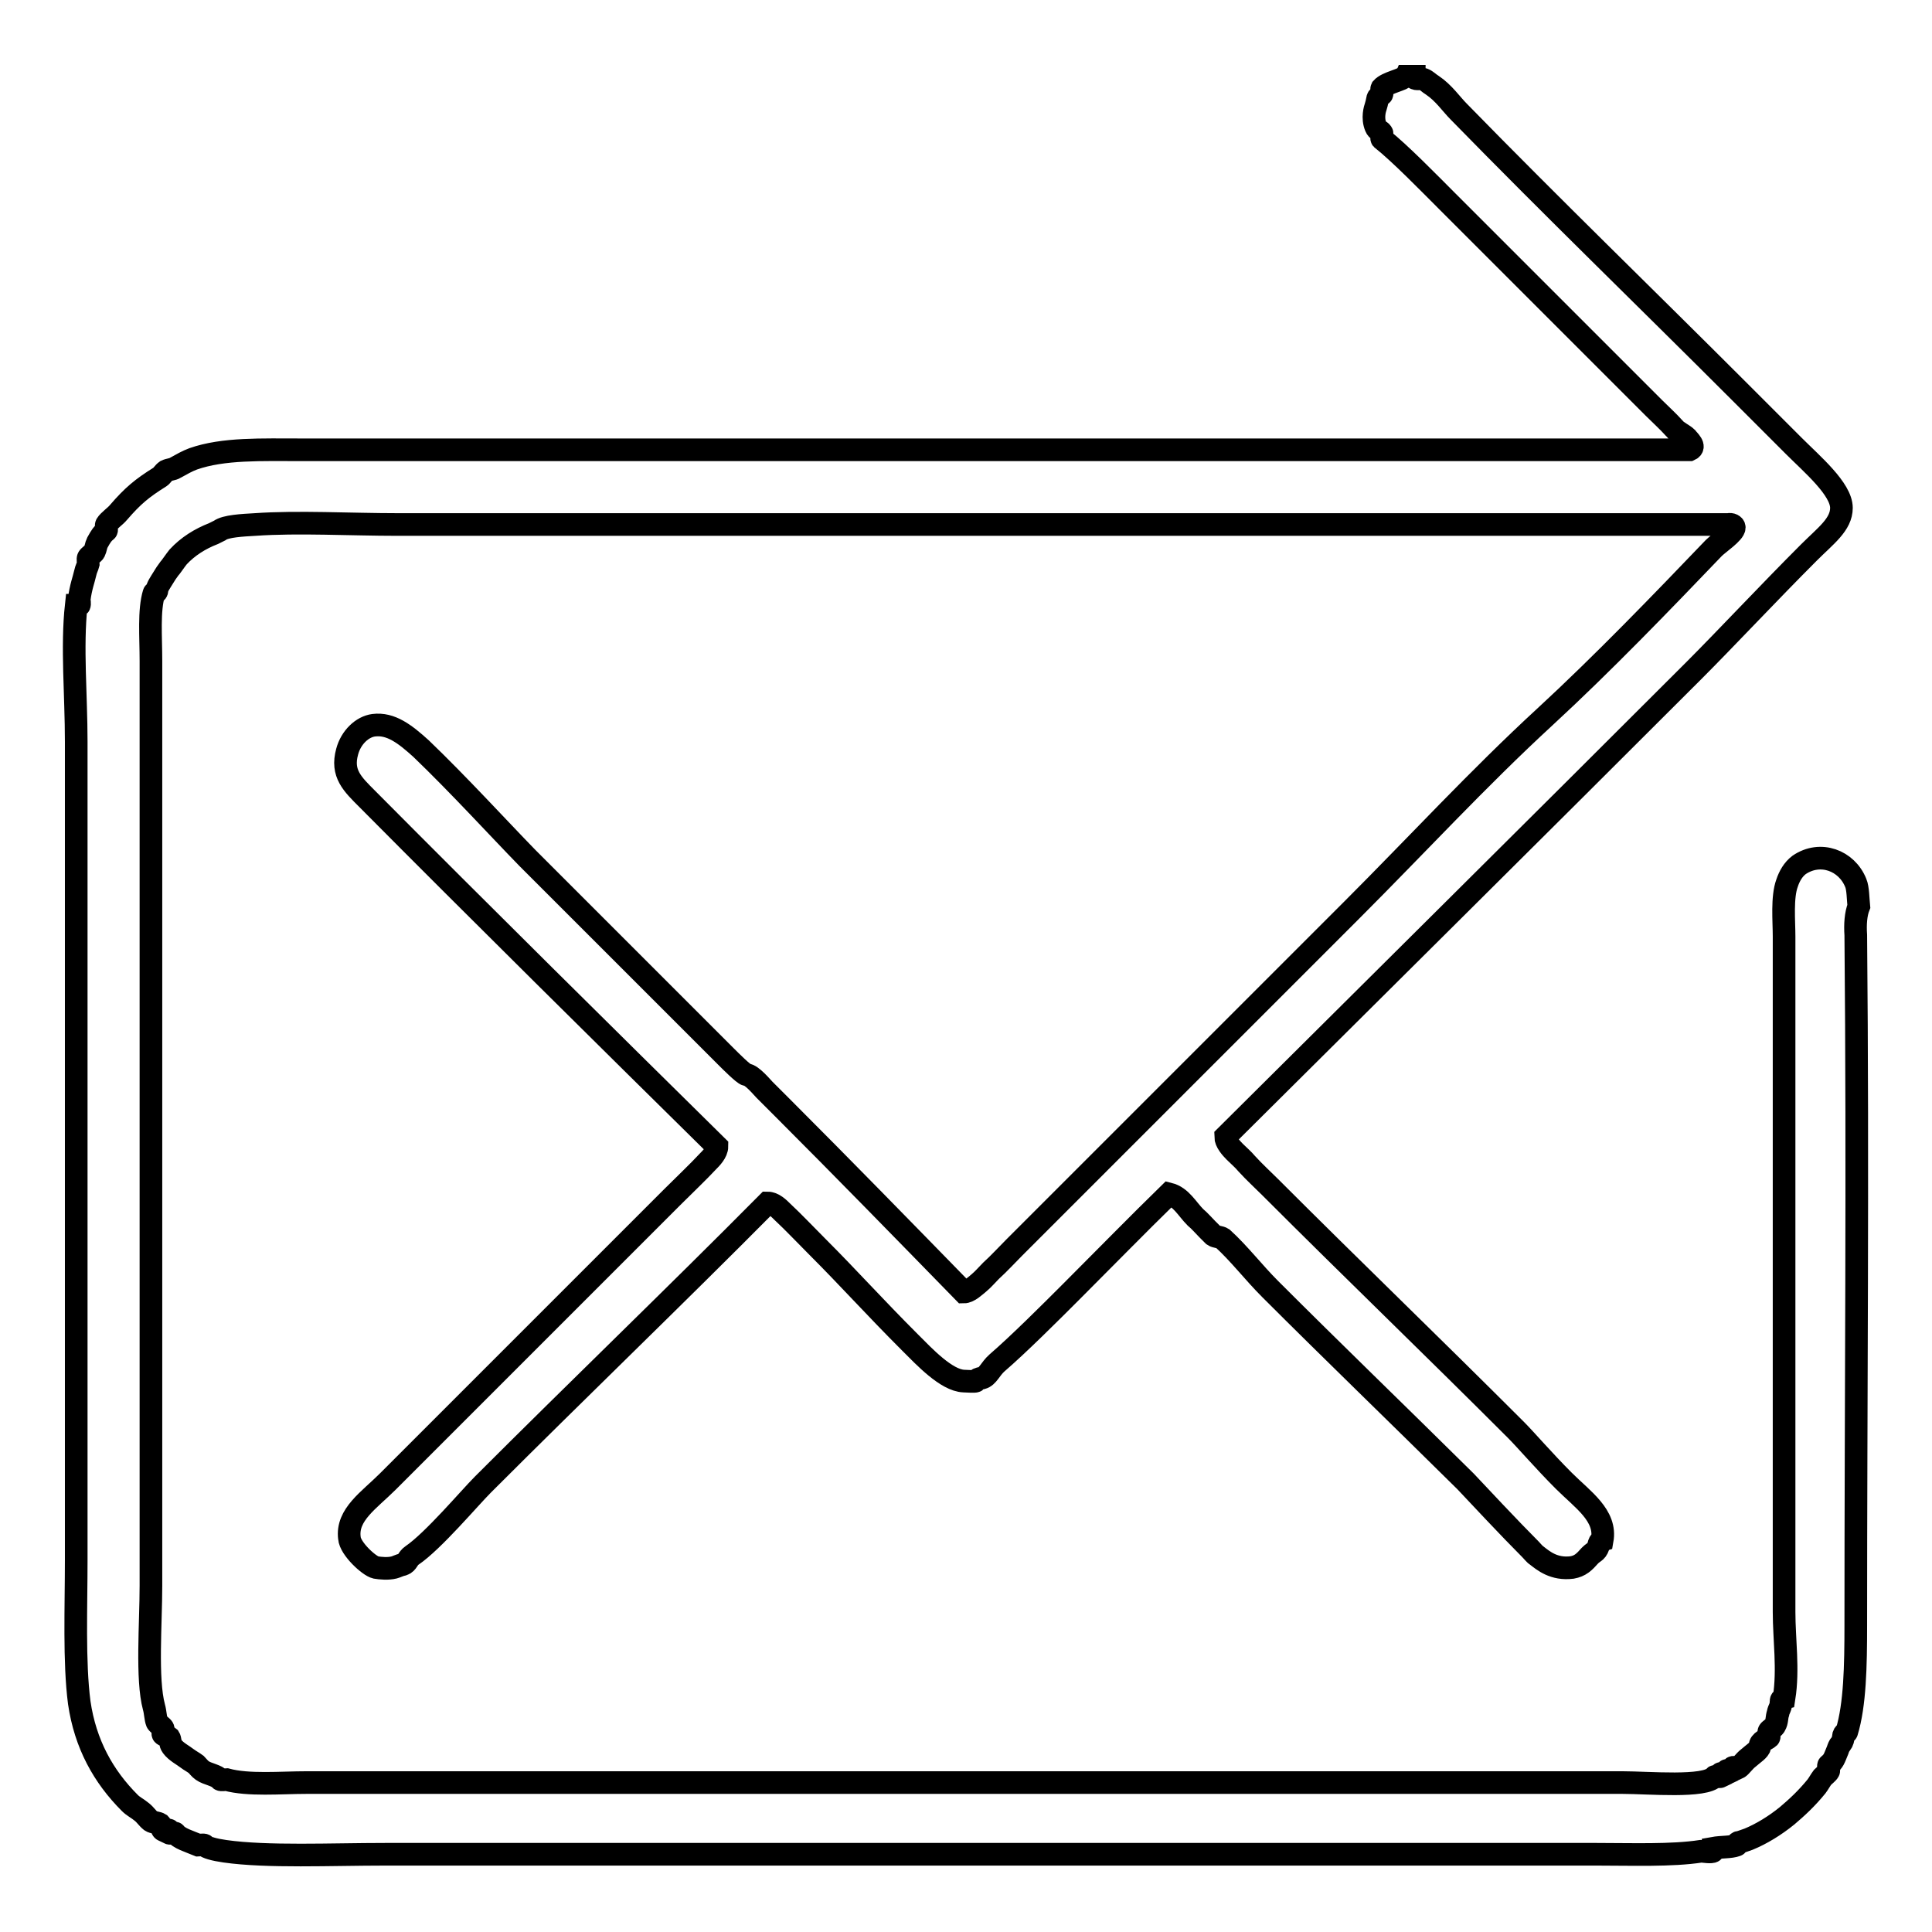
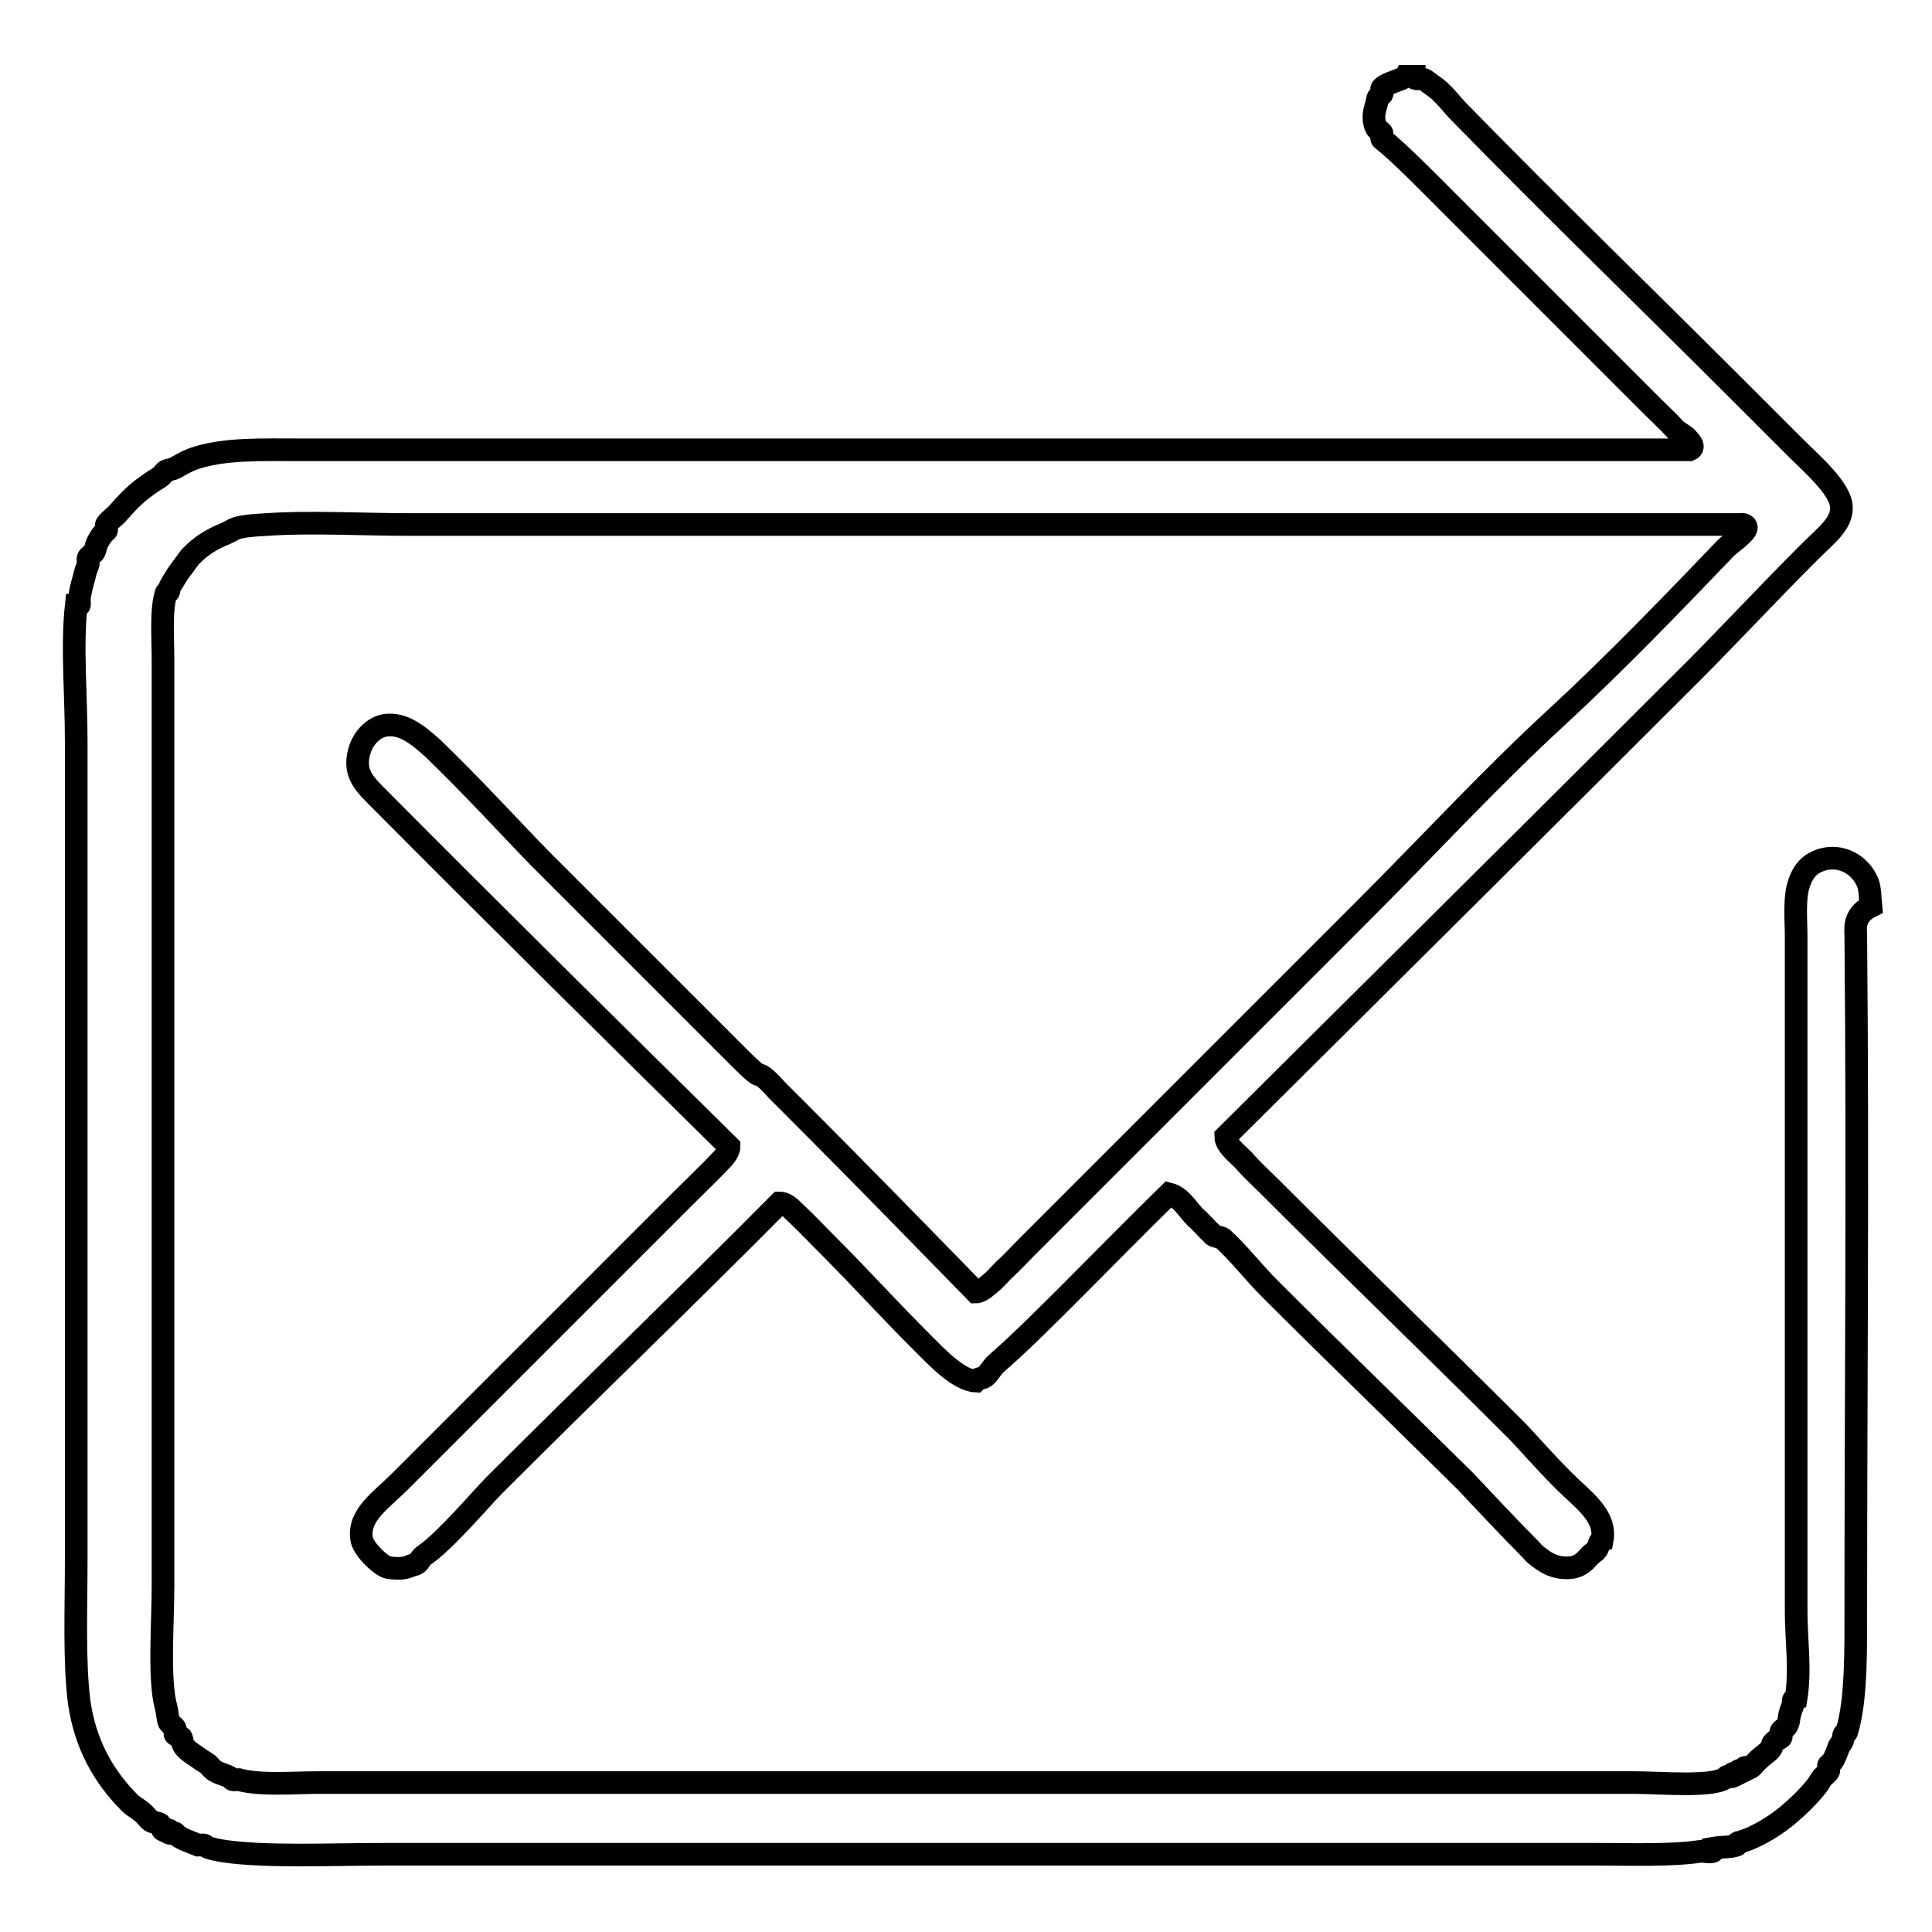
<svg xmlns="http://www.w3.org/2000/svg" version="1.1" x="0px" y="0px" viewBox="0 0 256 256" enable-background="new 0 0 256 256" xml:space="preserve">
  <g>
    <g>
-       <path stroke-width="3" fill-opacity="0" stroke="#000000" d="M245.9,123.9c0.3,32.1,0,60.3,0,91.5c0,5.3-0.1,10.5-1.2,14.1c0,0.1-0.3,0.1-0.4,0.4c-0.1,0.6-0.1,0.8-0.4,1.2c-0.2,0.2-0.3,0.5-0.4,0.8c-0.5,1.2-0.5,1.4-1.2,2c-0.1,0.1,0.1,0.7,0,0.8c-0.1,0.2-0.6,0.6-0.8,0.8c-0.3,0.4-0.5,0.8-0.8,1.2c-1.3,1.6-2.6,2.8-3.9,3.9c-1.6,1.3-3.4,2.4-5.1,3.1c-0.3,0.1-1.1,0.4-1.2,0.4c-0.4,0-0.3,0.4-0.4,0.4c-0.8,0.3-2,0.2-3.1,0.4c0,0,0,0.4,0,0.4c-0.2,0.2-1.3,0-1.6,0c-3.9,0.6-9.2,0.4-13.8,0.4c-53.7,0-106.9,0-160.6,0c-7.1,0-15.6,0.4-21.2-0.4c-1.4-0.2-2.5-0.5-2.7-0.8c-0.1-0.1-0.7,0-0.8,0c-1.2-0.5-2.6-0.9-3.1-1.6c-0.1-0.1-0.6,0.1-0.8,0c0,0,0-0.3,0-0.4c-0.1-0.1-0.7,0.1-0.8,0c-0.2-0.1-0.2-0.6-0.4-0.8c-0.3-0.2-0.9-0.2-1.2-0.4c-0.5-0.4-0.7-0.8-1.2-1.2c-0.6-0.5-1.1-0.7-1.6-1.2c-3.5-3.5-5.9-7.8-6.7-13.3c-0.7-5.4-0.4-12.6-0.4-18.9c0-35.1,0-73.7,0-108.4c0-6.2-0.6-12.6,0-18.1c0,0,0.4,0,0.4,0c0.1-0.1,0-0.7,0-0.8c0.2-1.6,0.6-2.6,0.8-3.5c0.1-0.5,0.3-0.8,0.4-1.2c0-0.2-0.1-0.6,0-0.8c0.1-0.2,0.7-0.6,0.8-0.8c0.2-0.4,0.2-0.8,0.4-1.2c0.5-0.9,0.7-1.2,1.2-1.6c0.1-0.1-0.1-0.6,0-0.8c0.3-0.5,1.2-1.1,1.6-1.6c1.9-2.2,3.1-3.2,5.5-4.7c0.2-0.1,0.5-0.6,0.8-0.8c0.4-0.2,0.9-0.2,1.2-0.4c0.9-0.5,1.6-0.9,2.4-1.2c4-1.4,9-1.2,14.5-1.2c59.9,0,126.1,0,183.8,0c0.9-0.4-0.2-1.3-0.4-1.6c-0.4-0.4-1.3-0.8-1.6-1.2c-0.9-1-1.9-1.9-2.7-2.7c-9.4-9.4-17.8-17.8-27.5-27.5c-2.3-2.3-6.2-6.3-8.6-8.2c-0.1-0.1,0.1-0.7,0-0.8c-0.2-0.3-0.6-0.3-0.8-0.8c-0.5-1.2-0.1-2.4,0-2.7c0.4-1.3,0-1,0.8-1.6c0.1-0.1-0.1-0.6,0-0.8c0.7-0.8,2.8-1.1,3.1-1.6c0.4,0,0.8,0,1.2,0c0,0.6,0.7,0.2,1.2,0.4c0.5,0.2,0.7,0.5,1.2,0.8c1.5,1,2.5,2.5,3.5,3.5C206,27.8,217.7,39.1,230.6,52c1.8,1.8,4.2,4.2,7.1,7.1c2.4,2.4,6.3,5.7,6.3,8.2c0,2.2-2.1,3.7-4.3,5.9c-5.3,5.3-11.1,11.5-15.3,15.7c-21,21-41.7,41.5-62,61.7c0,0.7,0.7,1.5,1.2,2c0.6,0.6,1.1,1,1.6,1.6c1,1.1,2.1,2.1,3.1,3.1c11.2,11.2,21.2,20.8,32.6,32.2c1.2,1.2,3.7,4.1,6.3,6.7c2.5,2.5,5.7,4.6,5.1,7.9c0,0-0.3,0.1-0.4,0.4c-0.3,1.2-0.6,1-1.2,1.6c-0.8,0.9-1.3,1.4-2.4,1.6c-2.4,0.3-3.8-0.9-4.7-1.6c-0.2-0.1-0.6-0.6-0.8-0.8c-2.7-2.7-7-7.3-8.6-9c-9.3-9.2-17.5-17.1-25.9-25.5c-2.2-2.2-4.1-4.7-6.3-6.7c-0.3-0.2-0.9-0.2-1.2-0.4c-0.2-0.2-0.6-0.6-0.8-0.8c-0.6-0.6-1-1.1-1.6-1.6c-1.1-1.1-1.9-2.7-3.5-3.1c-4.3,4.2-8.1,8.1-13,13c-2.6,2.6-6.9,6.9-9.8,9.4c-0.9,0.8-1.2,1.8-2,2c-0.5,0.1-0.5,0.1-0.8,0.4c-0.1,0.1-1.3,0-1.6,0c-2.3-0.1-5.2-3.2-7.1-5.1c-4.8-4.8-8.1-8.5-12.2-12.6c-1.6-1.6-3.3-3.4-4.7-4.7c-0.5-0.5-1.2-1.2-2-1.2c-12.4,12.5-24.9,24.5-37.7,37.3c-1.8,1.8-6.6,7.5-9.4,9.4c-0.6,0.4-0.6,1-1.2,1.2c-0.5,0.1-0.8,0.3-1.2,0.4c-0.8,0.2-1.8,0.1-2.4,0c-0.9-0.2-3.4-2.5-3.5-3.9c-0.4-3.1,2.6-5,5.1-7.5c2.5-2.5,5.1-5.1,6.3-6.3c11.1-11.1,21.1-21.1,31.4-31.4c1.6-1.6,3.4-3.3,4.7-4.7c0.4-0.4,1.2-1.2,1.2-2c-14.4-14.2-31.3-30.9-46.3-46c-2-2-3.5-3.4-2.7-6.3c0.5-1.9,2-3.3,3.5-3.5c2.3-0.3,4.2,1.2,6.3,3.1c5,4.8,10.2,10.5,14.1,14.5c8.6,8.6,18.2,18.2,26.3,26.3c0.6,0.6,2.3,2.3,2.7,2.4c0.7,0,2.1,1.7,2.4,2c0.8,0.8,1.6,1.6,2.4,2.4c8.2,8.2,15.9,16.1,24,24.4c0.7,0,1.5-0.8,2-1.2c0.6-0.5,1.1-1.1,1.6-1.6c1.1-1,2.1-2.1,3.1-3.1c15.1-15.1,29.9-29.9,44.8-44.8c8.5-8.5,16.7-17.4,25.5-25.5c7.7-7.1,15.5-15.2,22.4-22.4c0.6-0.6,2.7-2,2.7-2.7c0-0.3-0.4-0.5-0.8-0.4c-56,0-119.3,0-176.3,0c-6.3,0-13.2-0.4-18.9,0c-1.7,0.1-3.9,0.2-4.7,0.8c-0.2,0.1-0.6,0.3-0.8,0.4c-1.8,0.7-3.4,1.7-4.7,3.1c-0.4,0.5-1,1.4-1.2,1.6c-0.3,0.4-0.5,0.7-0.8,1.2c-0.3,0.5-0.8,1.2-0.8,1.6c0,0.4-0.4,0.3-0.4,0.4c-0.7,2.3-0.4,5.7-0.4,9c0,41.7,0,81,0,122.5c0,5-0.6,12.4,0.4,16.1c0.2,0.7,0.2,1.5,0.4,2c0.1,0.2,0.7,0.6,0.8,0.8c0.1,0.2-0.1,0.6,0,0.8c0,0.1,0.7,0.3,0.8,0.4c0.2,0.3,0.1,0.8,0.4,1.2c0.5,0.7,1.5,1.2,2,1.6c0.4,0.3,0.8,0.5,1.2,0.8c0.2,0.2,0.5,0.6,0.8,0.8c0.7,0.5,1.9,0.6,2.4,1.2c0.1,0.1,0.7,0,0.8,0c2.9,0.8,7.2,0.4,10.6,0.4c58.6,0,116.2,0,174.4,0c3.4,0,11,0.7,12.2-0.8c0.1-0.1,0.6,0.1,0.8,0c0,0,0-0.3,0-0.4c0.1-0.1,0.6,0.1,0.8,0c0,0,0-0.3,0-0.4c0.1-0.1,0.6,0.1,0.8,0c0,0,0-0.3,0-0.4c0.1-0.1,0.7,0.1,0.8,0c0.2-0.1,0.8-0.9,1.2-1.2c0.8-0.7,1.5-1.1,1.6-1.6c0-0.7,0.9-0.9,1.2-1.2c0.1-0.1-0.1-0.6,0-0.8c0.1-0.2,0.7-0.5,0.8-0.8c0.3-0.5,0.2-1,0.4-1.6c0.1-0.6,0.4-0.7,0.4-1.6c0-0.3,0.4-0.4,0.4-0.4c0.6-3.8,0-7.8,0-11.4c0-31.2,0-59.1,0-89.5c0-2.1-0.3-5.2,0.4-7.1c0.3-0.9,0.8-1.8,1.6-2.4c2.8-1.9,6.3-0.6,7.5,2.4c0.3,0.7,0.3,2.1,0.4,3.1C245.9,121.1,245.8,122.5,245.9,123.9L245.9,123.9z" />
+       <path stroke-width="3" fill-opacity="0" stroke="#000000" d="M245.9,123.9c0.3,32.1,0,60.3,0,91.5c0,5.3-0.1,10.5-1.2,14.1c0,0.1-0.3,0.1-0.4,0.4c-0.1,0.6-0.1,0.8-0.4,1.2c-0.2,0.2-0.3,0.5-0.4,0.8c-0.5,1.2-0.5,1.4-1.2,2c-0.1,0.1,0.1,0.7,0,0.8c-0.1,0.2-0.6,0.6-0.8,0.8c-0.3,0.4-0.5,0.8-0.8,1.2c-1.3,1.6-2.6,2.8-3.9,3.9c-1.6,1.3-3.4,2.4-5.1,3.1c-0.3,0.1-1.1,0.4-1.2,0.4c-0.4,0-0.3,0.4-0.4,0.4c-0.8,0.3-2,0.2-3.1,0.4c0,0,0,0.4,0,0.4c-0.2,0.2-1.3,0-1.6,0c-3.9,0.6-9.2,0.4-13.8,0.4c-53.7,0-106.9,0-160.6,0c-7.1,0-15.6,0.4-21.2-0.4c-1.4-0.2-2.5-0.5-2.7-0.8c-0.1-0.1-0.7,0-0.8,0c-1.2-0.5-2.6-0.9-3.1-1.6c-0.1-0.1-0.6,0.1-0.8,0c0,0,0-0.3,0-0.4c-0.1-0.1-0.7,0.1-0.8,0c-0.2-0.1-0.2-0.6-0.4-0.8c-0.3-0.2-0.9-0.2-1.2-0.4c-0.5-0.4-0.7-0.8-1.2-1.2c-0.6-0.5-1.1-0.7-1.6-1.2c-3.5-3.5-5.9-7.8-6.7-13.3c-0.7-5.4-0.4-12.6-0.4-18.9c0-35.1,0-73.7,0-108.4c0-6.2-0.6-12.6,0-18.1c0,0,0.4,0,0.4,0c0.1-0.1,0-0.7,0-0.8c0.2-1.6,0.6-2.6,0.8-3.5c0.1-0.5,0.3-0.8,0.4-1.2c0-0.2-0.1-0.6,0-0.8c0.1-0.2,0.7-0.6,0.8-0.8c0.2-0.4,0.2-0.8,0.4-1.2c0.5-0.9,0.7-1.2,1.2-1.6c0.1-0.1-0.1-0.6,0-0.8c0.3-0.5,1.2-1.1,1.6-1.6c1.9-2.2,3.1-3.2,5.5-4.7c0.2-0.1,0.5-0.6,0.8-0.8c0.4-0.2,0.9-0.2,1.2-0.4c0.9-0.5,1.6-0.9,2.4-1.2c4-1.4,9-1.2,14.5-1.2c59.9,0,126.1,0,183.8,0c0.9-0.4-0.2-1.3-0.4-1.6c-0.4-0.4-1.3-0.8-1.6-1.2c-0.9-1-1.9-1.9-2.7-2.7c-9.4-9.4-17.8-17.8-27.5-27.5c-2.3-2.3-6.2-6.3-8.6-8.2c-0.1-0.1,0.1-0.7,0-0.8c-0.2-0.3-0.6-0.3-0.8-0.8c-0.5-1.2-0.1-2.4,0-2.7c0.4-1.3,0-1,0.8-1.6c0.1-0.1-0.1-0.6,0-0.8c0.7-0.8,2.8-1.1,3.1-1.6c0.4,0,0.8,0,1.2,0c0,0.6,0.7,0.2,1.2,0.4c0.5,0.2,0.7,0.5,1.2,0.8c1.5,1,2.5,2.5,3.5,3.5C206,27.8,217.7,39.1,230.6,52c1.8,1.8,4.2,4.2,7.1,7.1c2.4,2.4,6.3,5.7,6.3,8.2c0,2.2-2.1,3.7-4.3,5.9c-5.3,5.3-11.1,11.5-15.3,15.7c-21,21-41.7,41.5-62,61.7c0,0.7,0.7,1.5,1.2,2c0.6,0.6,1.1,1,1.6,1.6c1,1.1,2.1,2.1,3.1,3.1c11.2,11.2,21.2,20.8,32.6,32.2c1.2,1.2,3.7,4.1,6.3,6.7c2.5,2.5,5.7,4.6,5.1,7.9c0,0-0.3,0.1-0.4,0.4c-0.3,1.2-0.6,1-1.2,1.6c-0.8,0.9-1.3,1.4-2.4,1.6c-2.4,0.3-3.8-0.9-4.7-1.6c-0.2-0.1-0.6-0.6-0.8-0.8c-2.7-2.7-7-7.3-8.6-9c-9.3-9.2-17.5-17.1-25.9-25.5c-2.2-2.2-4.1-4.7-6.3-6.7c-0.3-0.2-0.9-0.2-1.2-0.4c-0.2-0.2-0.6-0.6-0.8-0.8c-0.6-0.6-1-1.1-1.6-1.6c-1.1-1.1-1.9-2.7-3.5-3.1c-4.3,4.2-8.1,8.1-13,13c-2.6,2.6-6.9,6.9-9.8,9.4c-0.9,0.8-1.2,1.8-2,2c-0.5,0.1-0.5,0.1-0.8,0.4c-2.3-0.1-5.2-3.2-7.1-5.1c-4.8-4.8-8.1-8.5-12.2-12.6c-1.6-1.6-3.3-3.4-4.7-4.7c-0.5-0.5-1.2-1.2-2-1.2c-12.4,12.5-24.9,24.5-37.7,37.3c-1.8,1.8-6.6,7.5-9.4,9.4c-0.6,0.4-0.6,1-1.2,1.2c-0.5,0.1-0.8,0.3-1.2,0.4c-0.8,0.2-1.8,0.1-2.4,0c-0.9-0.2-3.4-2.5-3.5-3.9c-0.4-3.1,2.6-5,5.1-7.5c2.5-2.5,5.1-5.1,6.3-6.3c11.1-11.1,21.1-21.1,31.4-31.4c1.6-1.6,3.4-3.3,4.7-4.7c0.4-0.4,1.2-1.2,1.2-2c-14.4-14.2-31.3-30.9-46.3-46c-2-2-3.5-3.4-2.7-6.3c0.5-1.9,2-3.3,3.5-3.5c2.3-0.3,4.2,1.2,6.3,3.1c5,4.8,10.2,10.5,14.1,14.5c8.6,8.6,18.2,18.2,26.3,26.3c0.6,0.6,2.3,2.3,2.7,2.4c0.7,0,2.1,1.7,2.4,2c0.8,0.8,1.6,1.6,2.4,2.4c8.2,8.2,15.9,16.1,24,24.4c0.7,0,1.5-0.8,2-1.2c0.6-0.5,1.1-1.1,1.6-1.6c1.1-1,2.1-2.1,3.1-3.1c15.1-15.1,29.9-29.9,44.8-44.8c8.5-8.5,16.7-17.4,25.5-25.5c7.7-7.1,15.5-15.2,22.4-22.4c0.6-0.6,2.7-2,2.7-2.7c0-0.3-0.4-0.5-0.8-0.4c-56,0-119.3,0-176.3,0c-6.3,0-13.2-0.4-18.9,0c-1.7,0.1-3.9,0.2-4.7,0.8c-0.2,0.1-0.6,0.3-0.8,0.4c-1.8,0.7-3.4,1.7-4.7,3.1c-0.4,0.5-1,1.4-1.2,1.6c-0.3,0.4-0.5,0.7-0.8,1.2c-0.3,0.5-0.8,1.2-0.8,1.6c0,0.4-0.4,0.3-0.4,0.4c-0.7,2.3-0.4,5.7-0.4,9c0,41.7,0,81,0,122.5c0,5-0.6,12.4,0.4,16.1c0.2,0.7,0.2,1.5,0.4,2c0.1,0.2,0.7,0.6,0.8,0.8c0.1,0.2-0.1,0.6,0,0.8c0,0.1,0.7,0.3,0.8,0.4c0.2,0.3,0.1,0.8,0.4,1.2c0.5,0.7,1.5,1.2,2,1.6c0.4,0.3,0.8,0.5,1.2,0.8c0.2,0.2,0.5,0.6,0.8,0.8c0.7,0.5,1.9,0.6,2.4,1.2c0.1,0.1,0.7,0,0.8,0c2.9,0.8,7.2,0.4,10.6,0.4c58.6,0,116.2,0,174.4,0c3.4,0,11,0.7,12.2-0.8c0.1-0.1,0.6,0.1,0.8,0c0,0,0-0.3,0-0.4c0.1-0.1,0.6,0.1,0.8,0c0,0,0-0.3,0-0.4c0.1-0.1,0.6,0.1,0.8,0c0,0,0-0.3,0-0.4c0.1-0.1,0.7,0.1,0.8,0c0.2-0.1,0.8-0.9,1.2-1.2c0.8-0.7,1.5-1.1,1.6-1.6c0-0.7,0.9-0.9,1.2-1.2c0.1-0.1-0.1-0.6,0-0.8c0.1-0.2,0.7-0.5,0.8-0.8c0.3-0.5,0.2-1,0.4-1.6c0.1-0.6,0.4-0.7,0.4-1.6c0-0.3,0.4-0.4,0.4-0.4c0.6-3.8,0-7.8,0-11.4c0-31.2,0-59.1,0-89.5c0-2.1-0.3-5.2,0.4-7.1c0.3-0.9,0.8-1.8,1.6-2.4c2.8-1.9,6.3-0.6,7.5,2.4c0.3,0.7,0.3,2.1,0.4,3.1C245.9,121.1,245.8,122.5,245.9,123.9L245.9,123.9z" />
    </g>
  </g>
</svg>